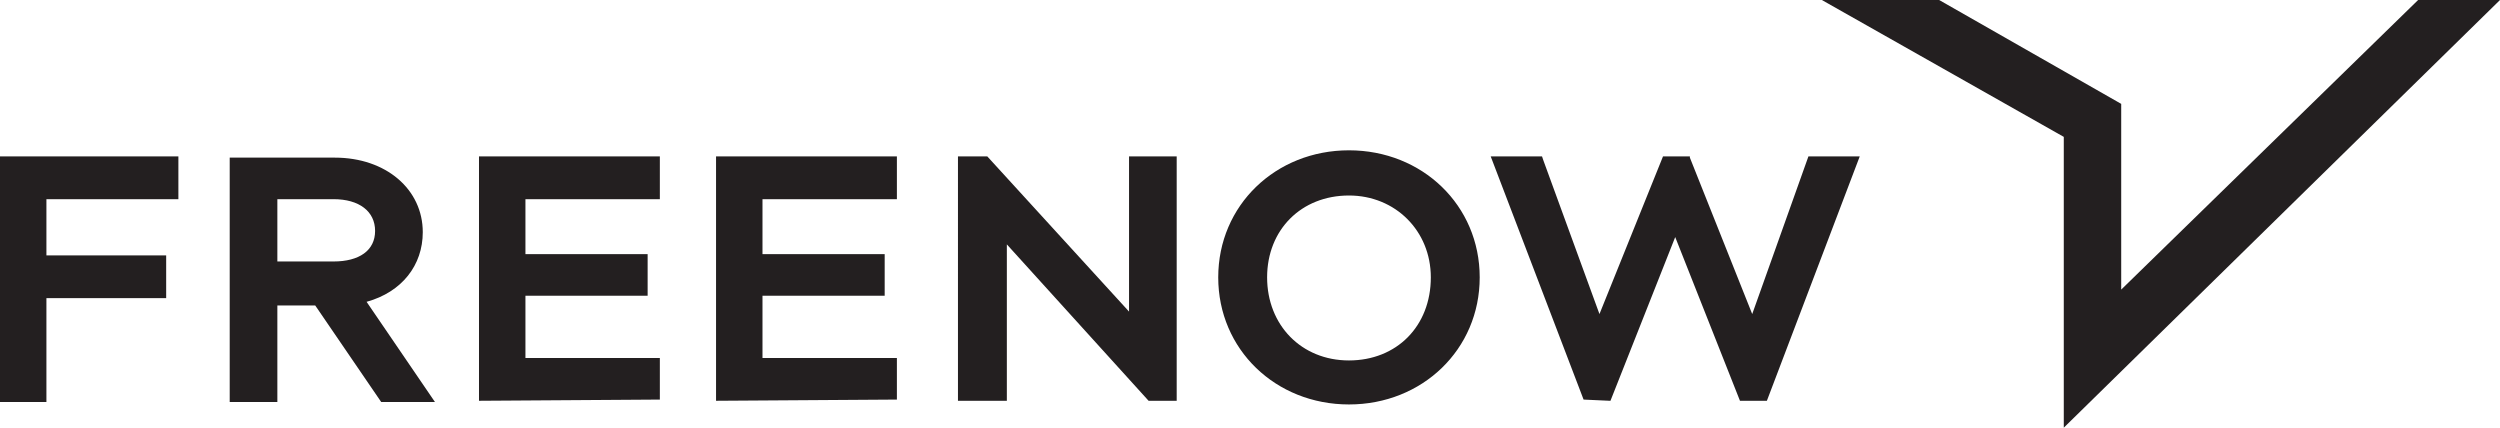
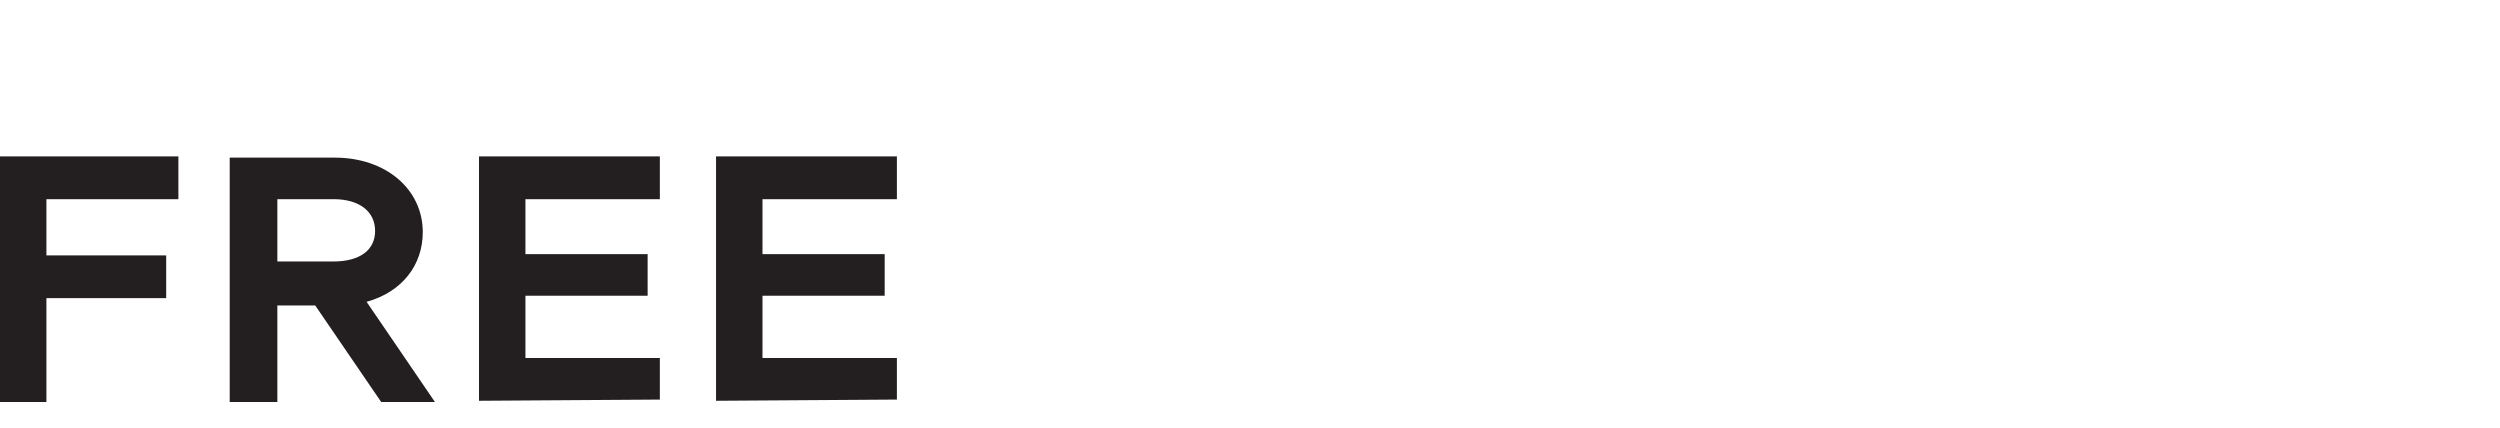
<svg xmlns="http://www.w3.org/2000/svg" id="Layer_2" viewBox="0 0 994.74 170.17">
  <defs>
    <style>.cls-1{fill:#231f20;}</style>
  </defs>
  <g id="katman_1">
    <g id="Symbole">
      <g id="Sections_Nav_MainNav">
        <g id="Logos_Positive">
          <g id="freenow-logo">
-             <path id="Shape" class="cls-1" d="m536.75,160.93c29.17,0,52.02-21.88,52.02-50.56s-22.85-50.56-52.02-50.56-52.02,21.88-52.02,50.56,22.85,50.56,52.02,50.56h0Zm0-83.14c18.48,0,32.57,14.1,32.57,32.57,0,19.45-13.61,33.06-32.57,33.06s-32.57-14.1-32.57-33.06,13.61-32.57,32.57-32.57h0Zm-155.58,81.68V62.23h11.67l56.4,61.75v-61.75h18.96v97.24h-11.18l-56.4-62.23v62.23h-19.45Zm248.93-.48l-36.95-96.75h20.42l.49,1.46,22.36,61.26,25.28-62.72h10.7v.49l24.8,62.23,22.36-62.72h20.42l-36.95,97.24h-10.7l-25.77-65.15-25.77,65.15-10.69-.49h0Z" />
-             <polygon id="Path" class="cls-1" points="821.17 170.17 821.17 54.46 724.9 0 771.58 0 844.02 41.33 844.02 115.23 962.16 0 994.74 0 821.17 170.17" />
            <path id="Shape-2" class="cls-1" d="m190.59,159.47V62.23h71.96v17.02h-53.48v21.88h48.62v16.53h-48.62v24.8h53.48v16.53l-71.96.48h0Zm-190.59,0V62.23h70.98v17.02H18.47v22.36h47.65v17.02H18.47v41.33H0v-.49Zm145.86-39.38c14.1-3.89,22.36-14.59,22.36-27.71,0-17.02-14.59-29.66-35.01-29.66h-41.81v97.24h18.96v-38.41h15.07l26.25,38.41h21.39l-27.21-39.87Zm-35.5-15.56v-25.28h22.36c10.21,0,16.53,4.86,16.53,12.64s-6.32,12.15-16.53,12.15h-22.36v.49Zm174.55,54.94V62.23h71.96v17.02h-53.48v21.88h48.62v16.53h-48.62v24.8h53.48v16.53l-71.96.48h0Z" />
          </g>
        </g>
      </g>
    </g>
  </g>
</svg>